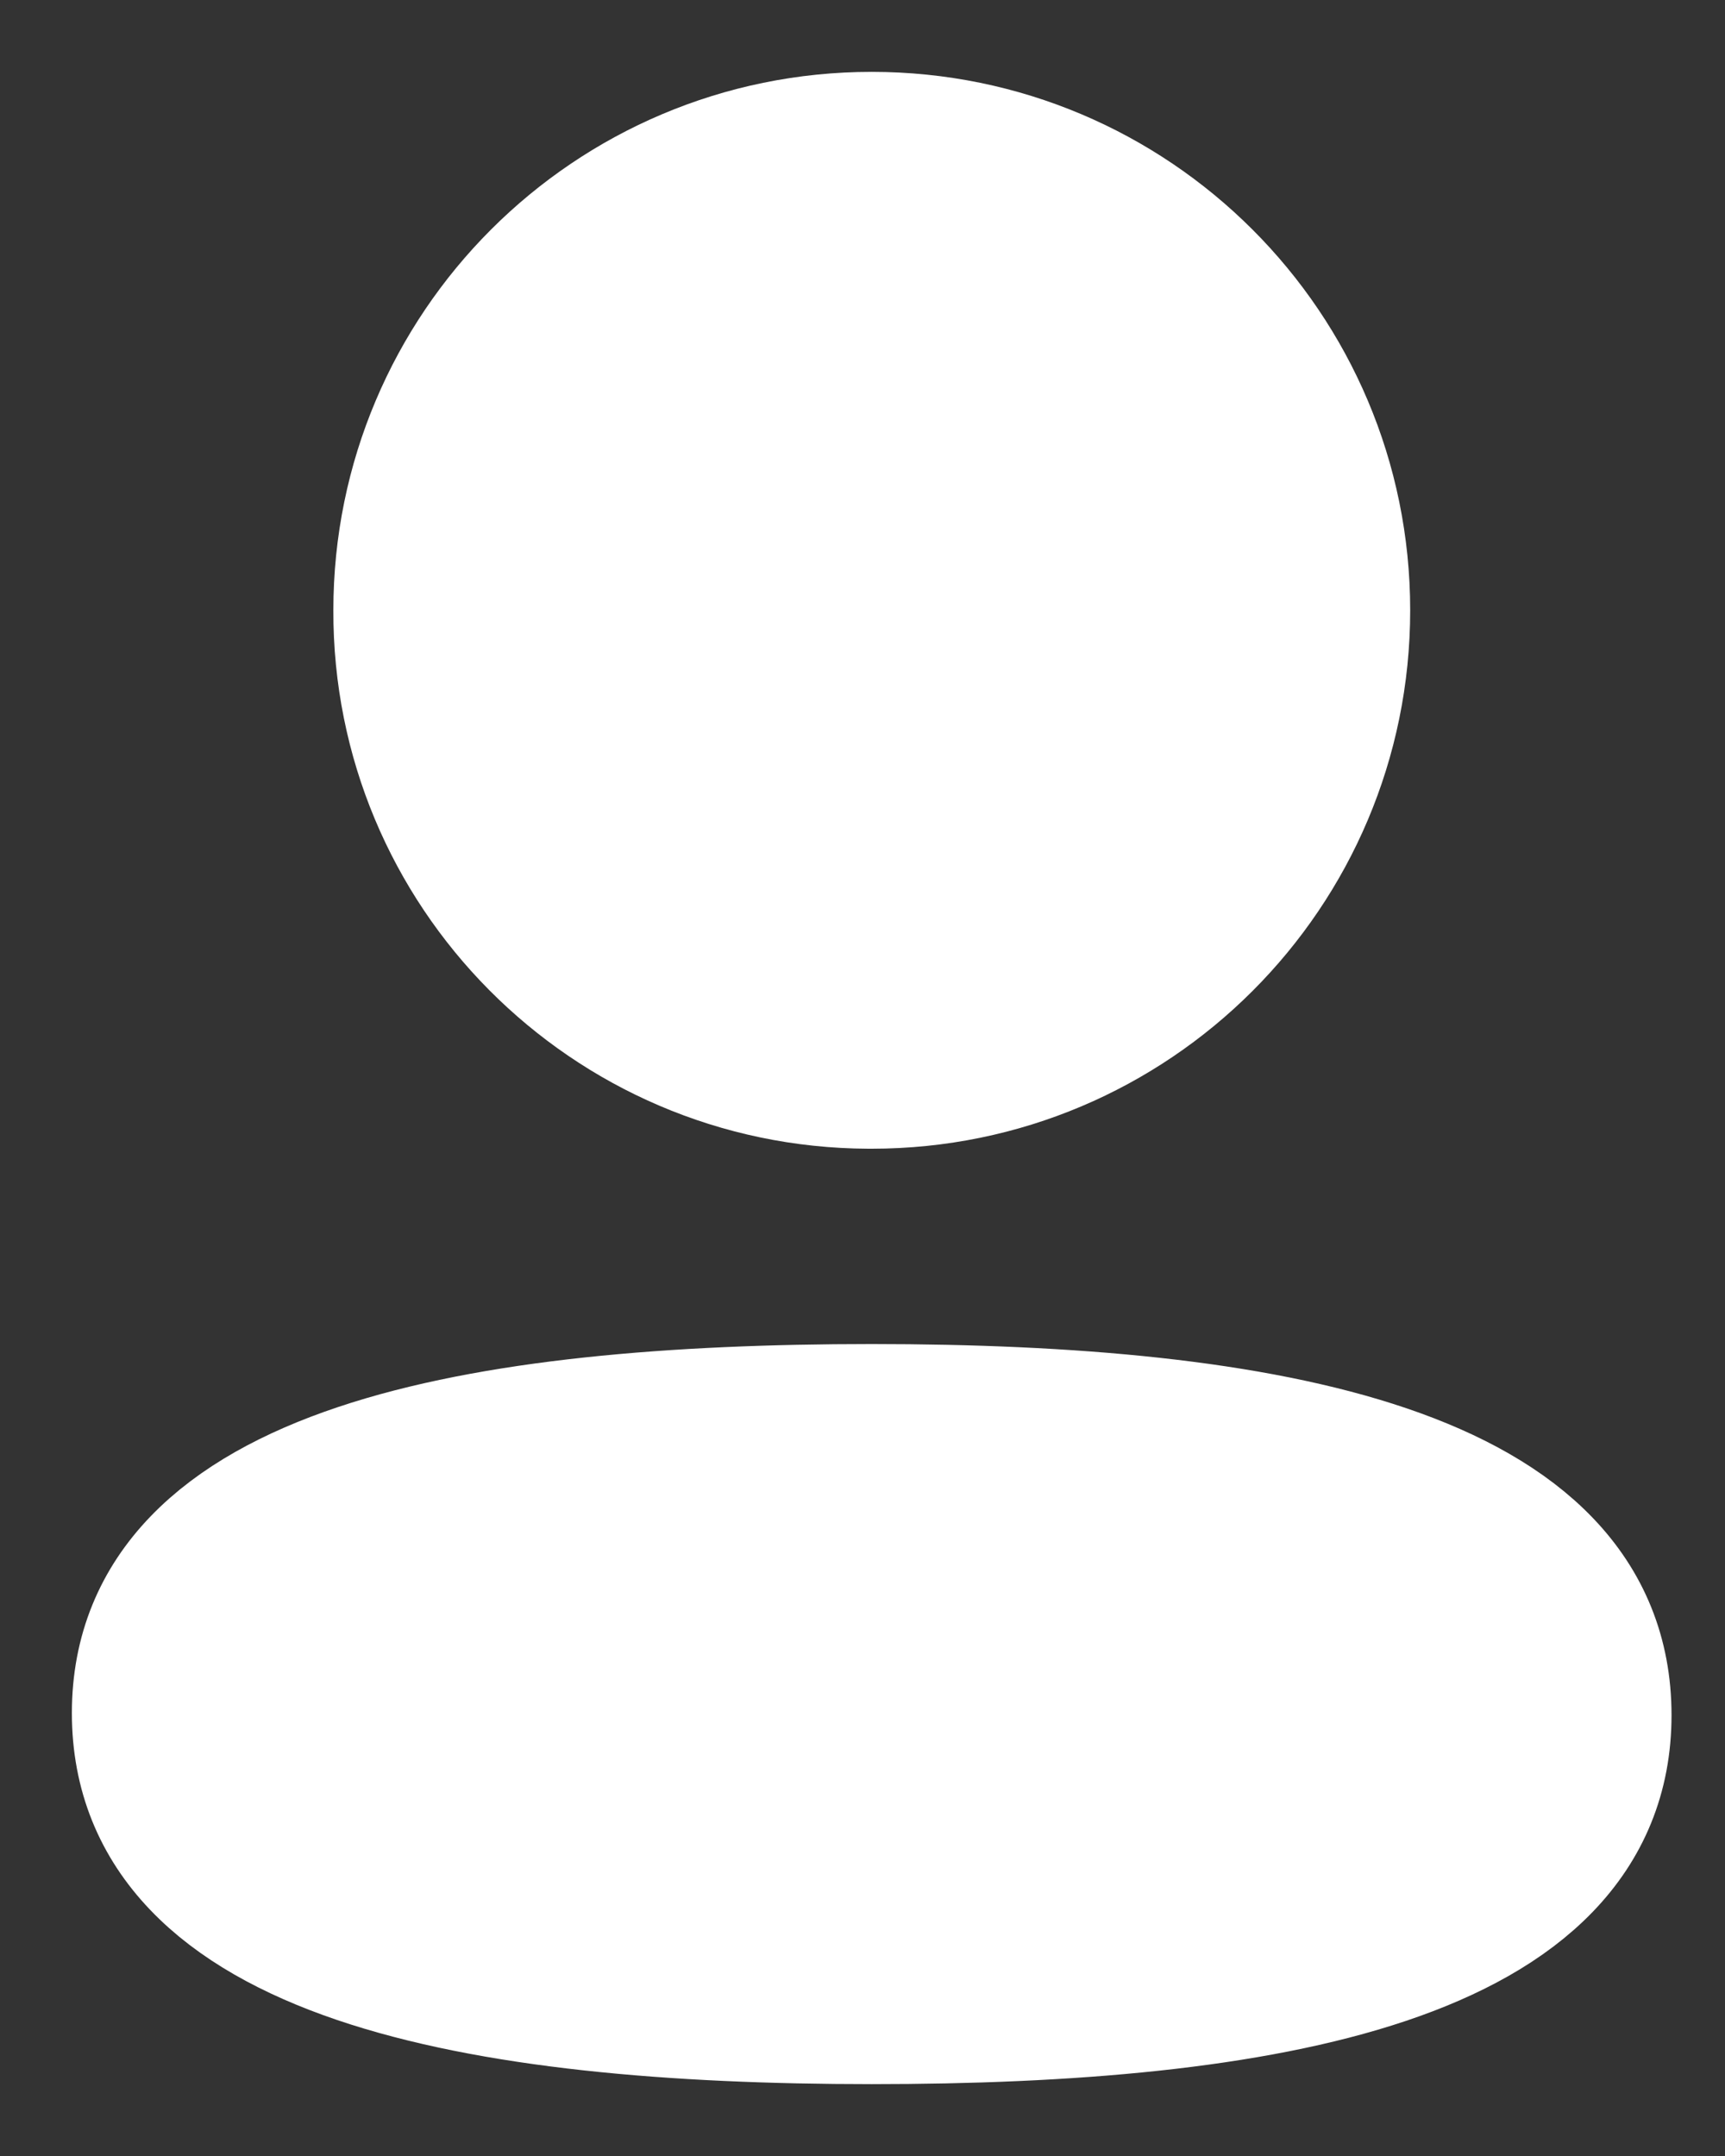
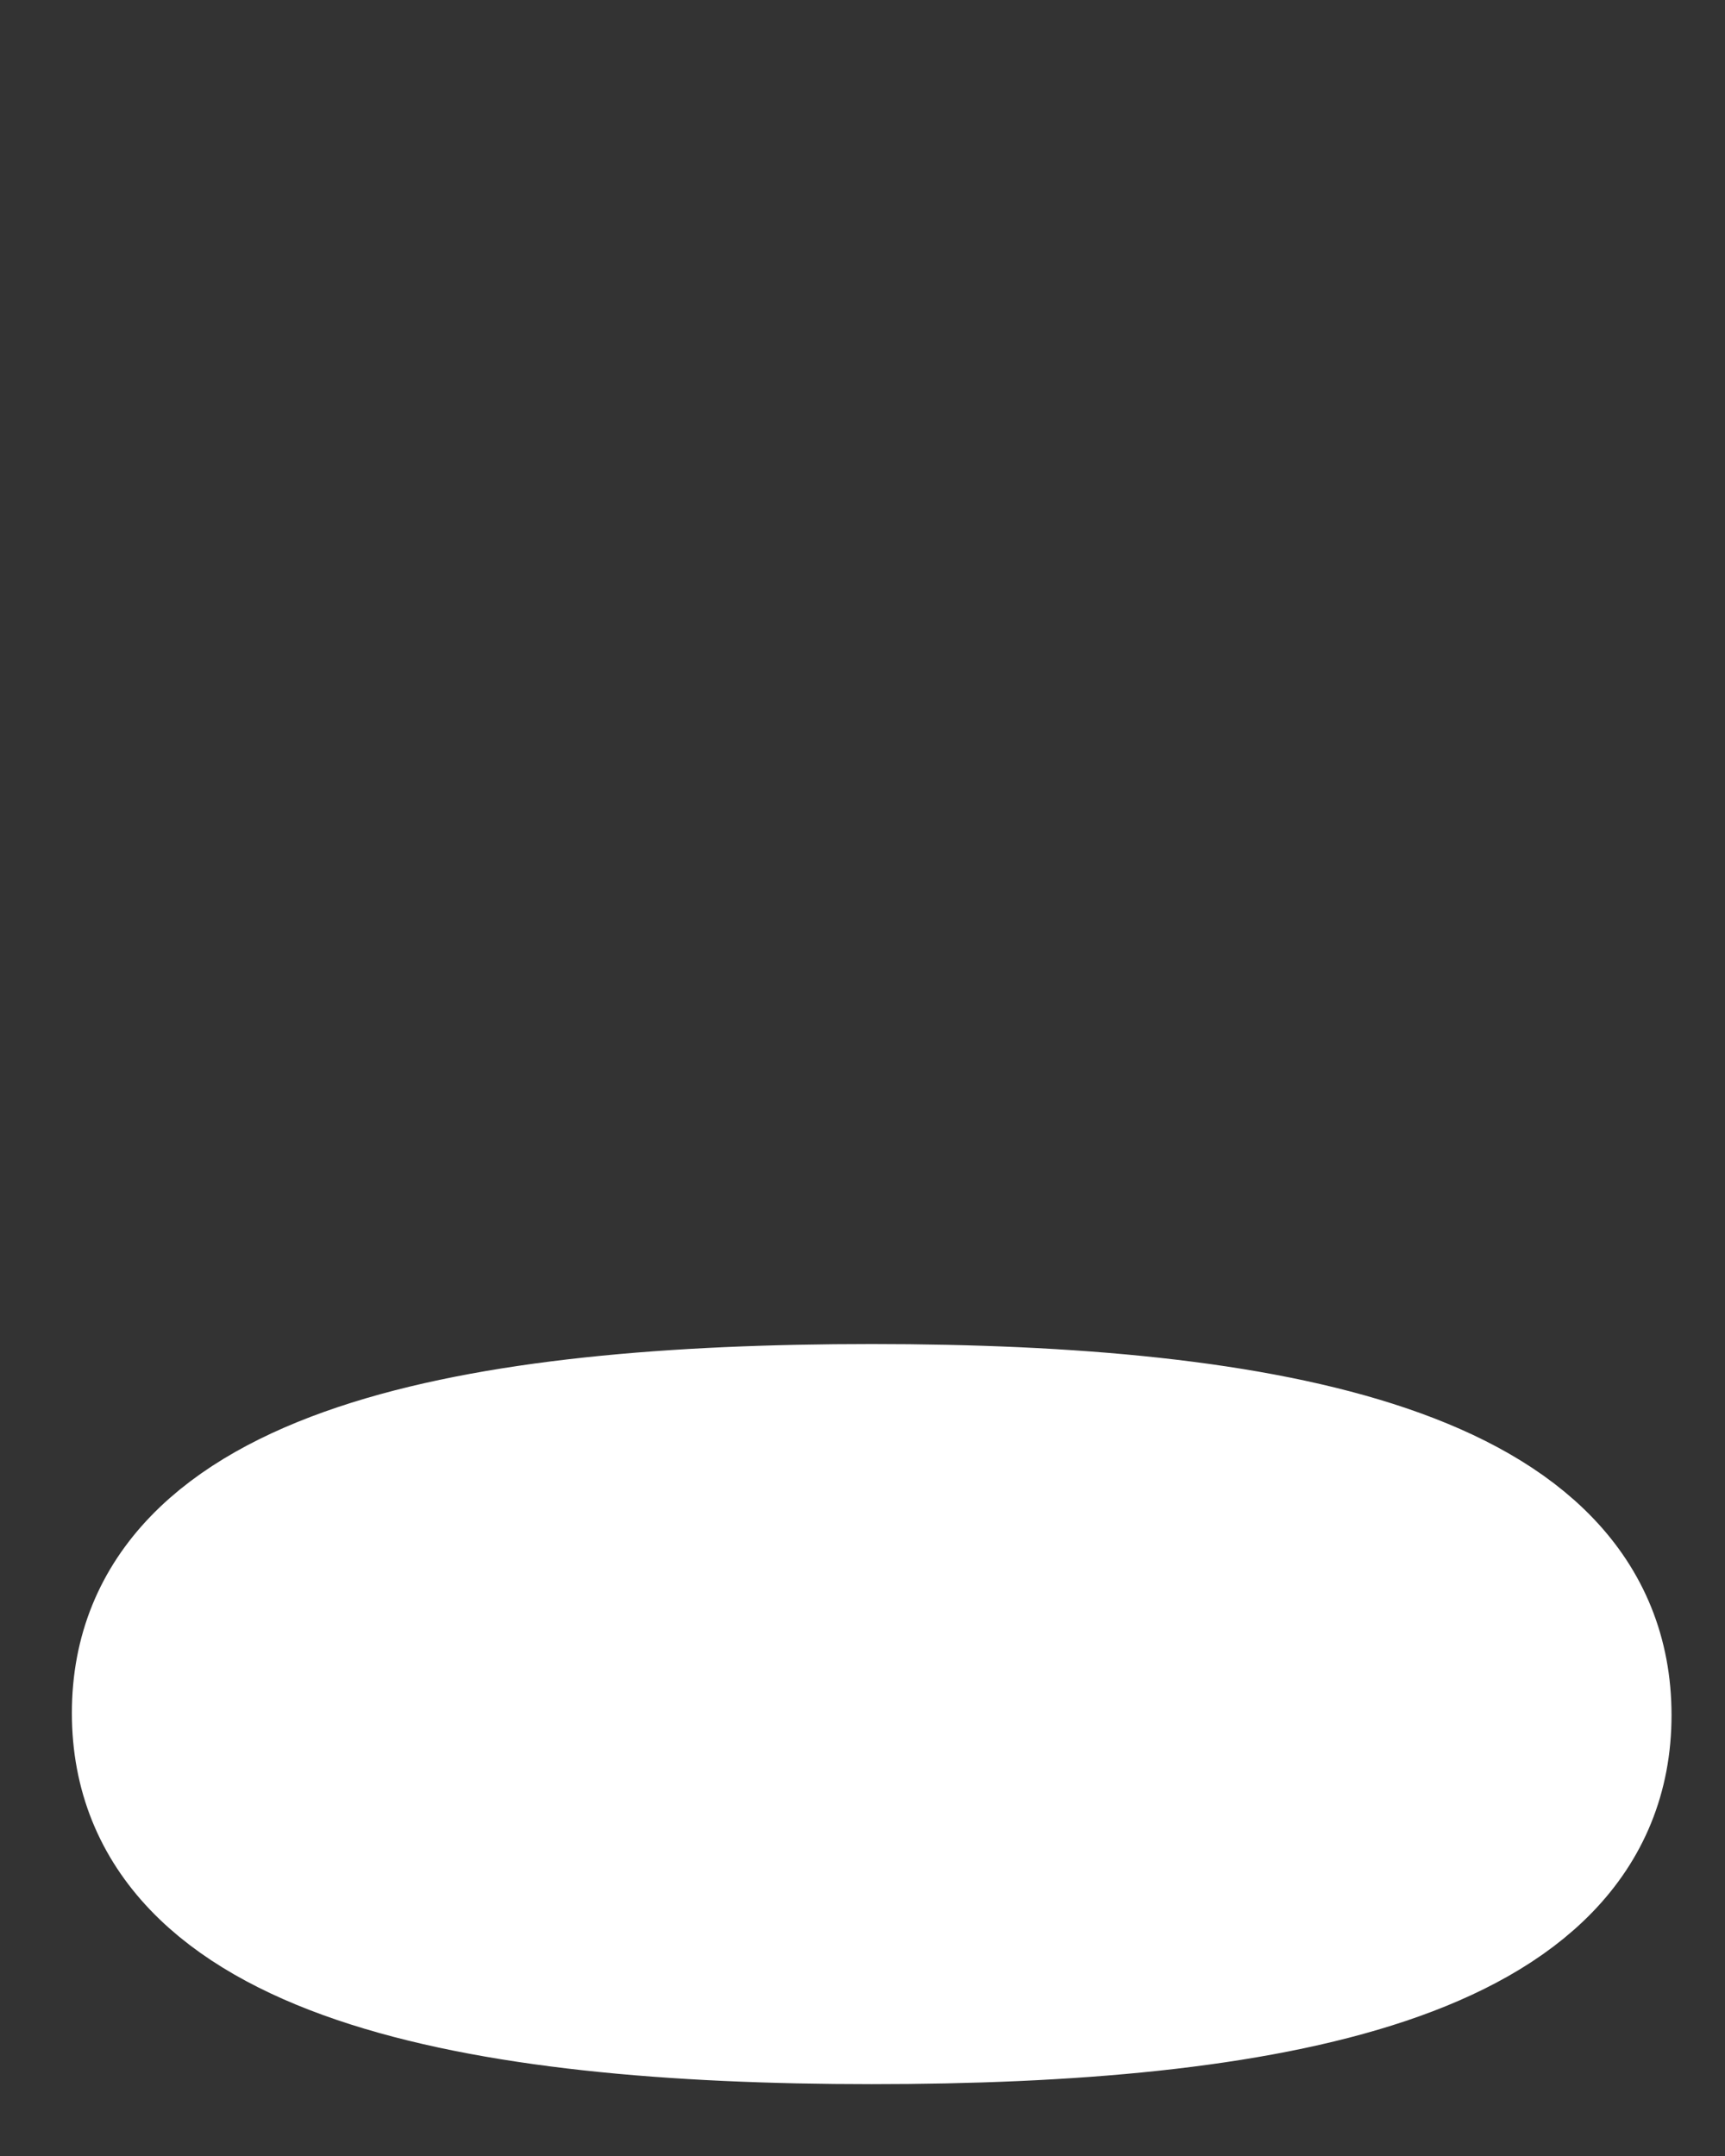
<svg xmlns="http://www.w3.org/2000/svg" width="12" height="15" viewBox="0 0 12 15" fill="none">
  <rect x="0" y="0" width="12" height="15" fill="#333333" stroke="none" />
  <path fill-rule="evenodd" clip-rule="evenodd" d="M6.064 9.851C3.333 9.851 1 10.264 1 11.918C1 13.572 3.319 14 6.064 14C8.796 14 11.128 13.586 11.128 11.933C11.128 10.28 8.811 9.851 6.064 9.851Z" fill="white" stroke="white" stroke-linecap="round" stroke-linejoin="round" />
-   <path fill-rule="evenodd" clip-rule="evenodd" d="M6.064 7.492C7.857 7.492 9.31 6.039 9.31 4.246C9.31 2.453 7.857 1 6.064 1C4.272 1 2.819 2.453 2.819 4.246C2.813 6.032 4.255 7.485 6.042 7.492H6.064Z" fill="white" stroke="white" stroke-linecap="round" stroke-linejoin="round" />
</svg>